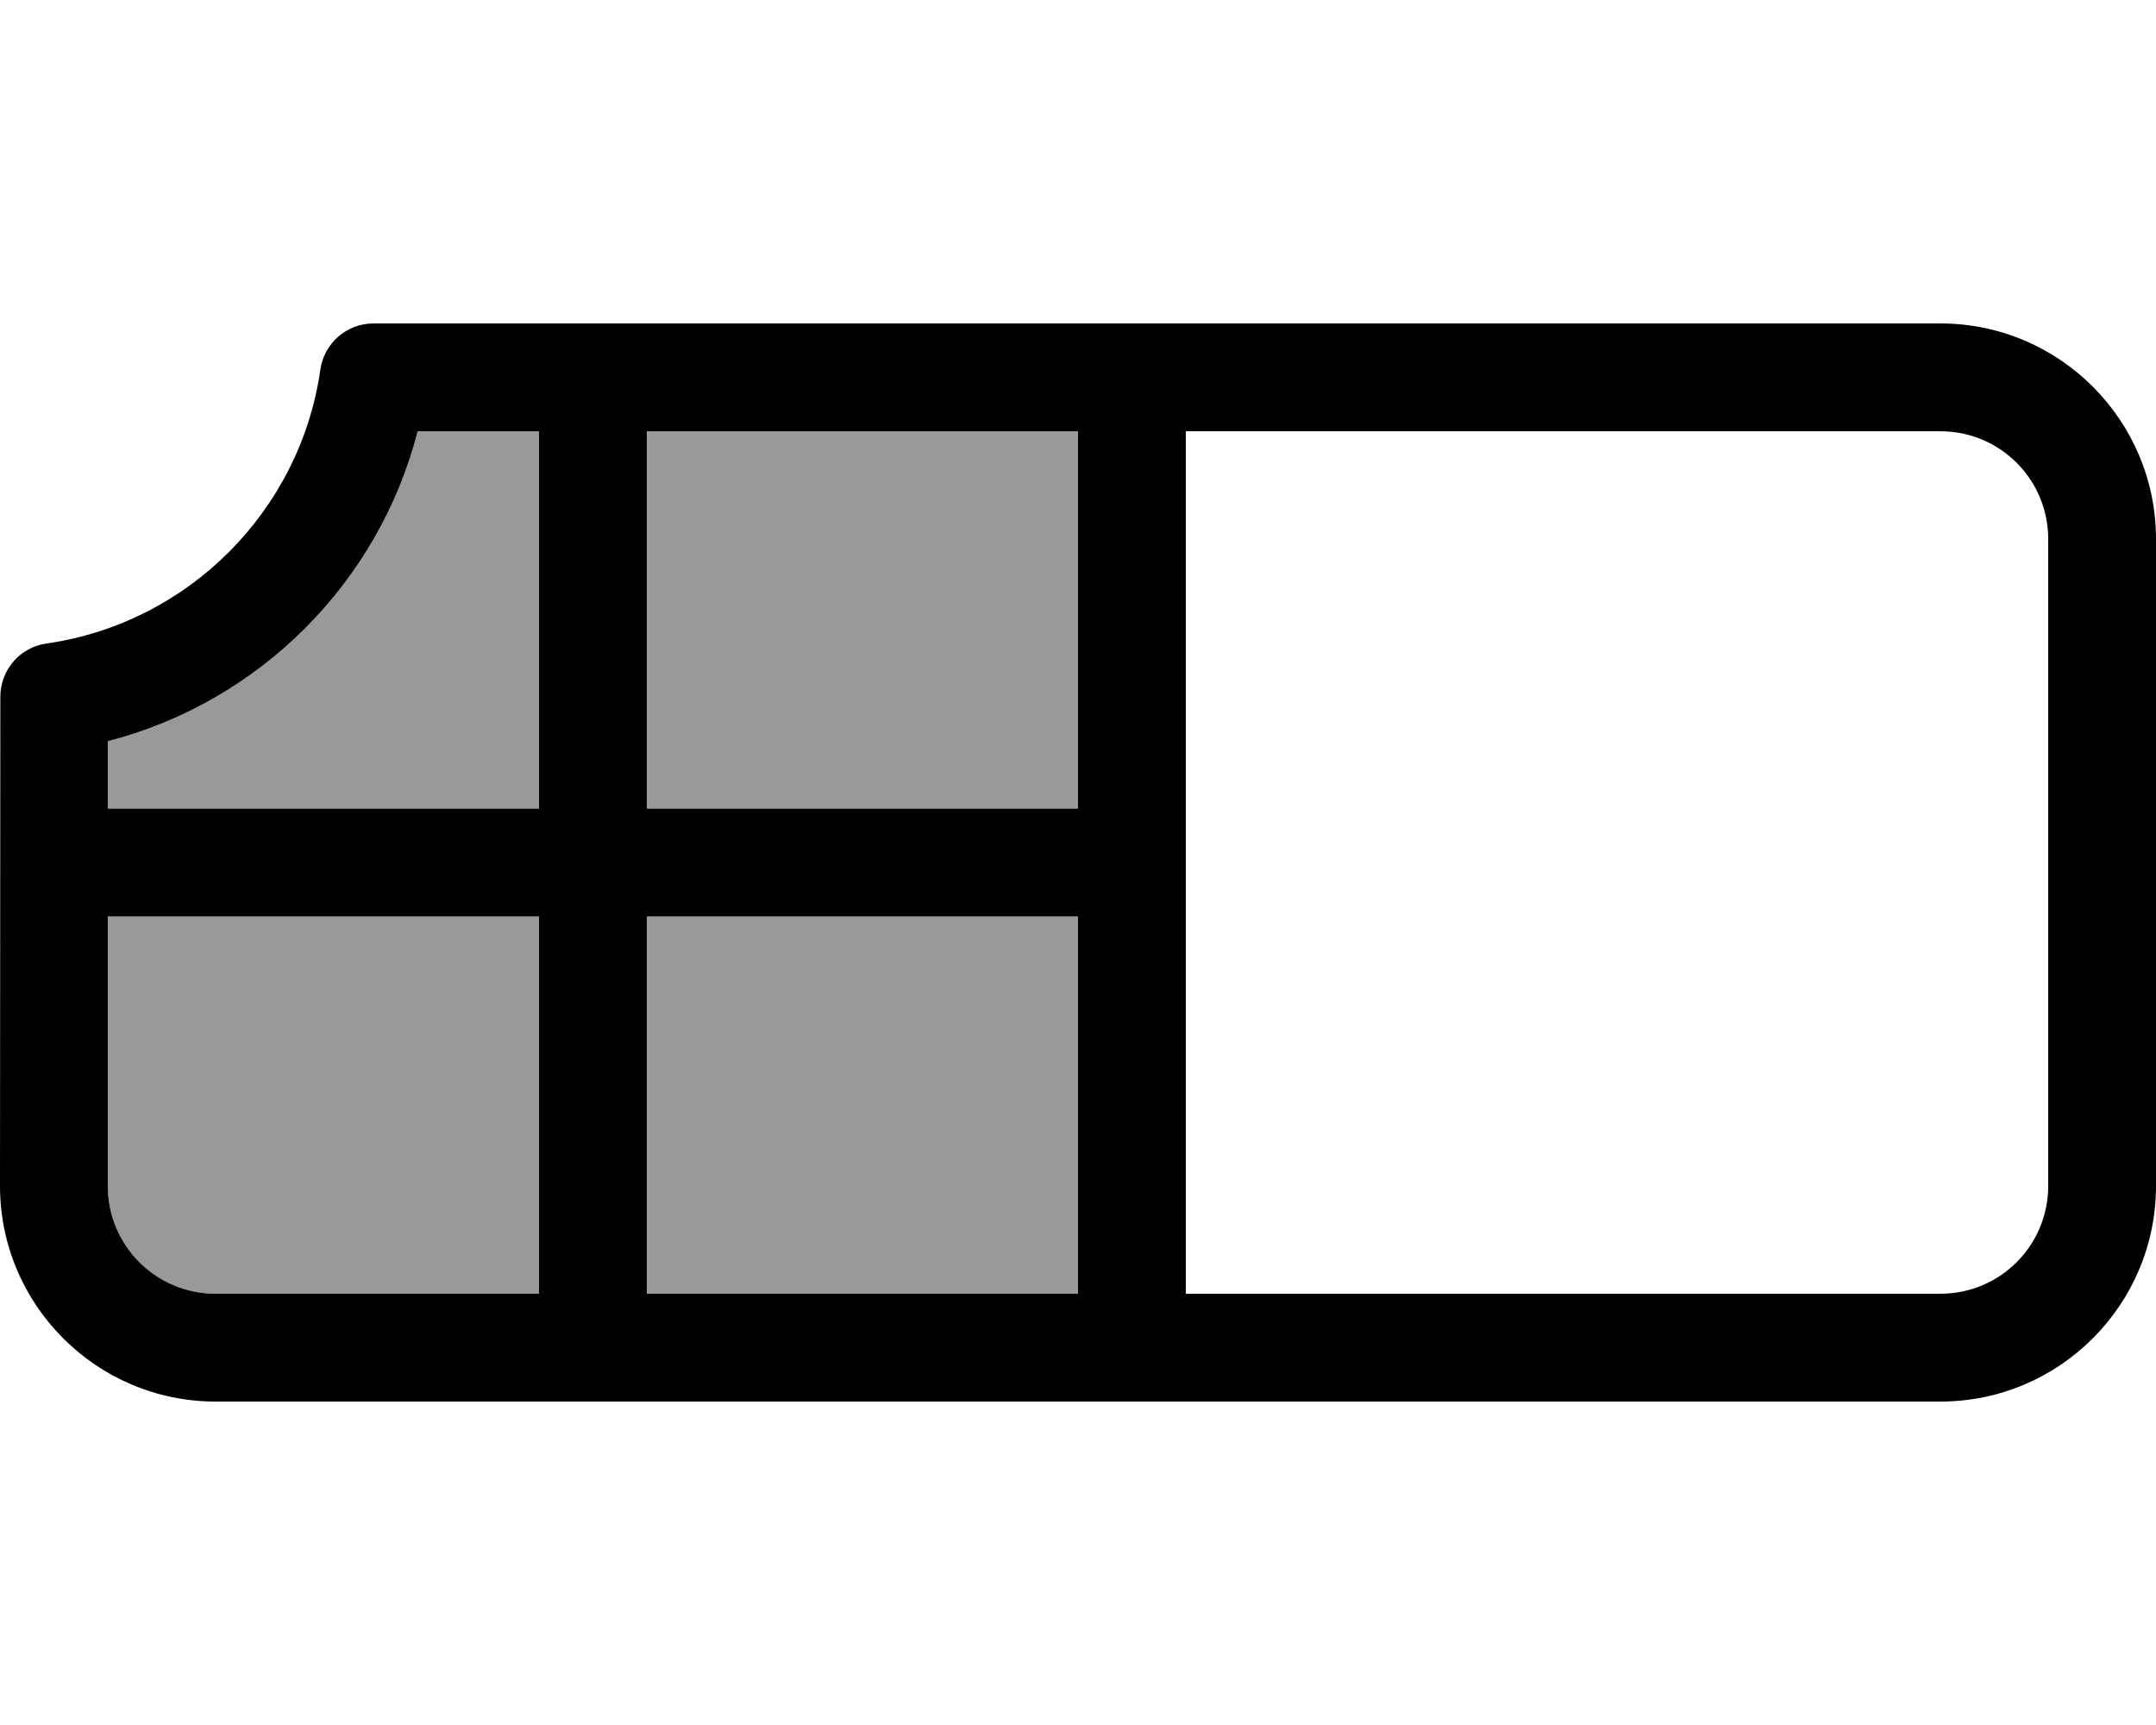
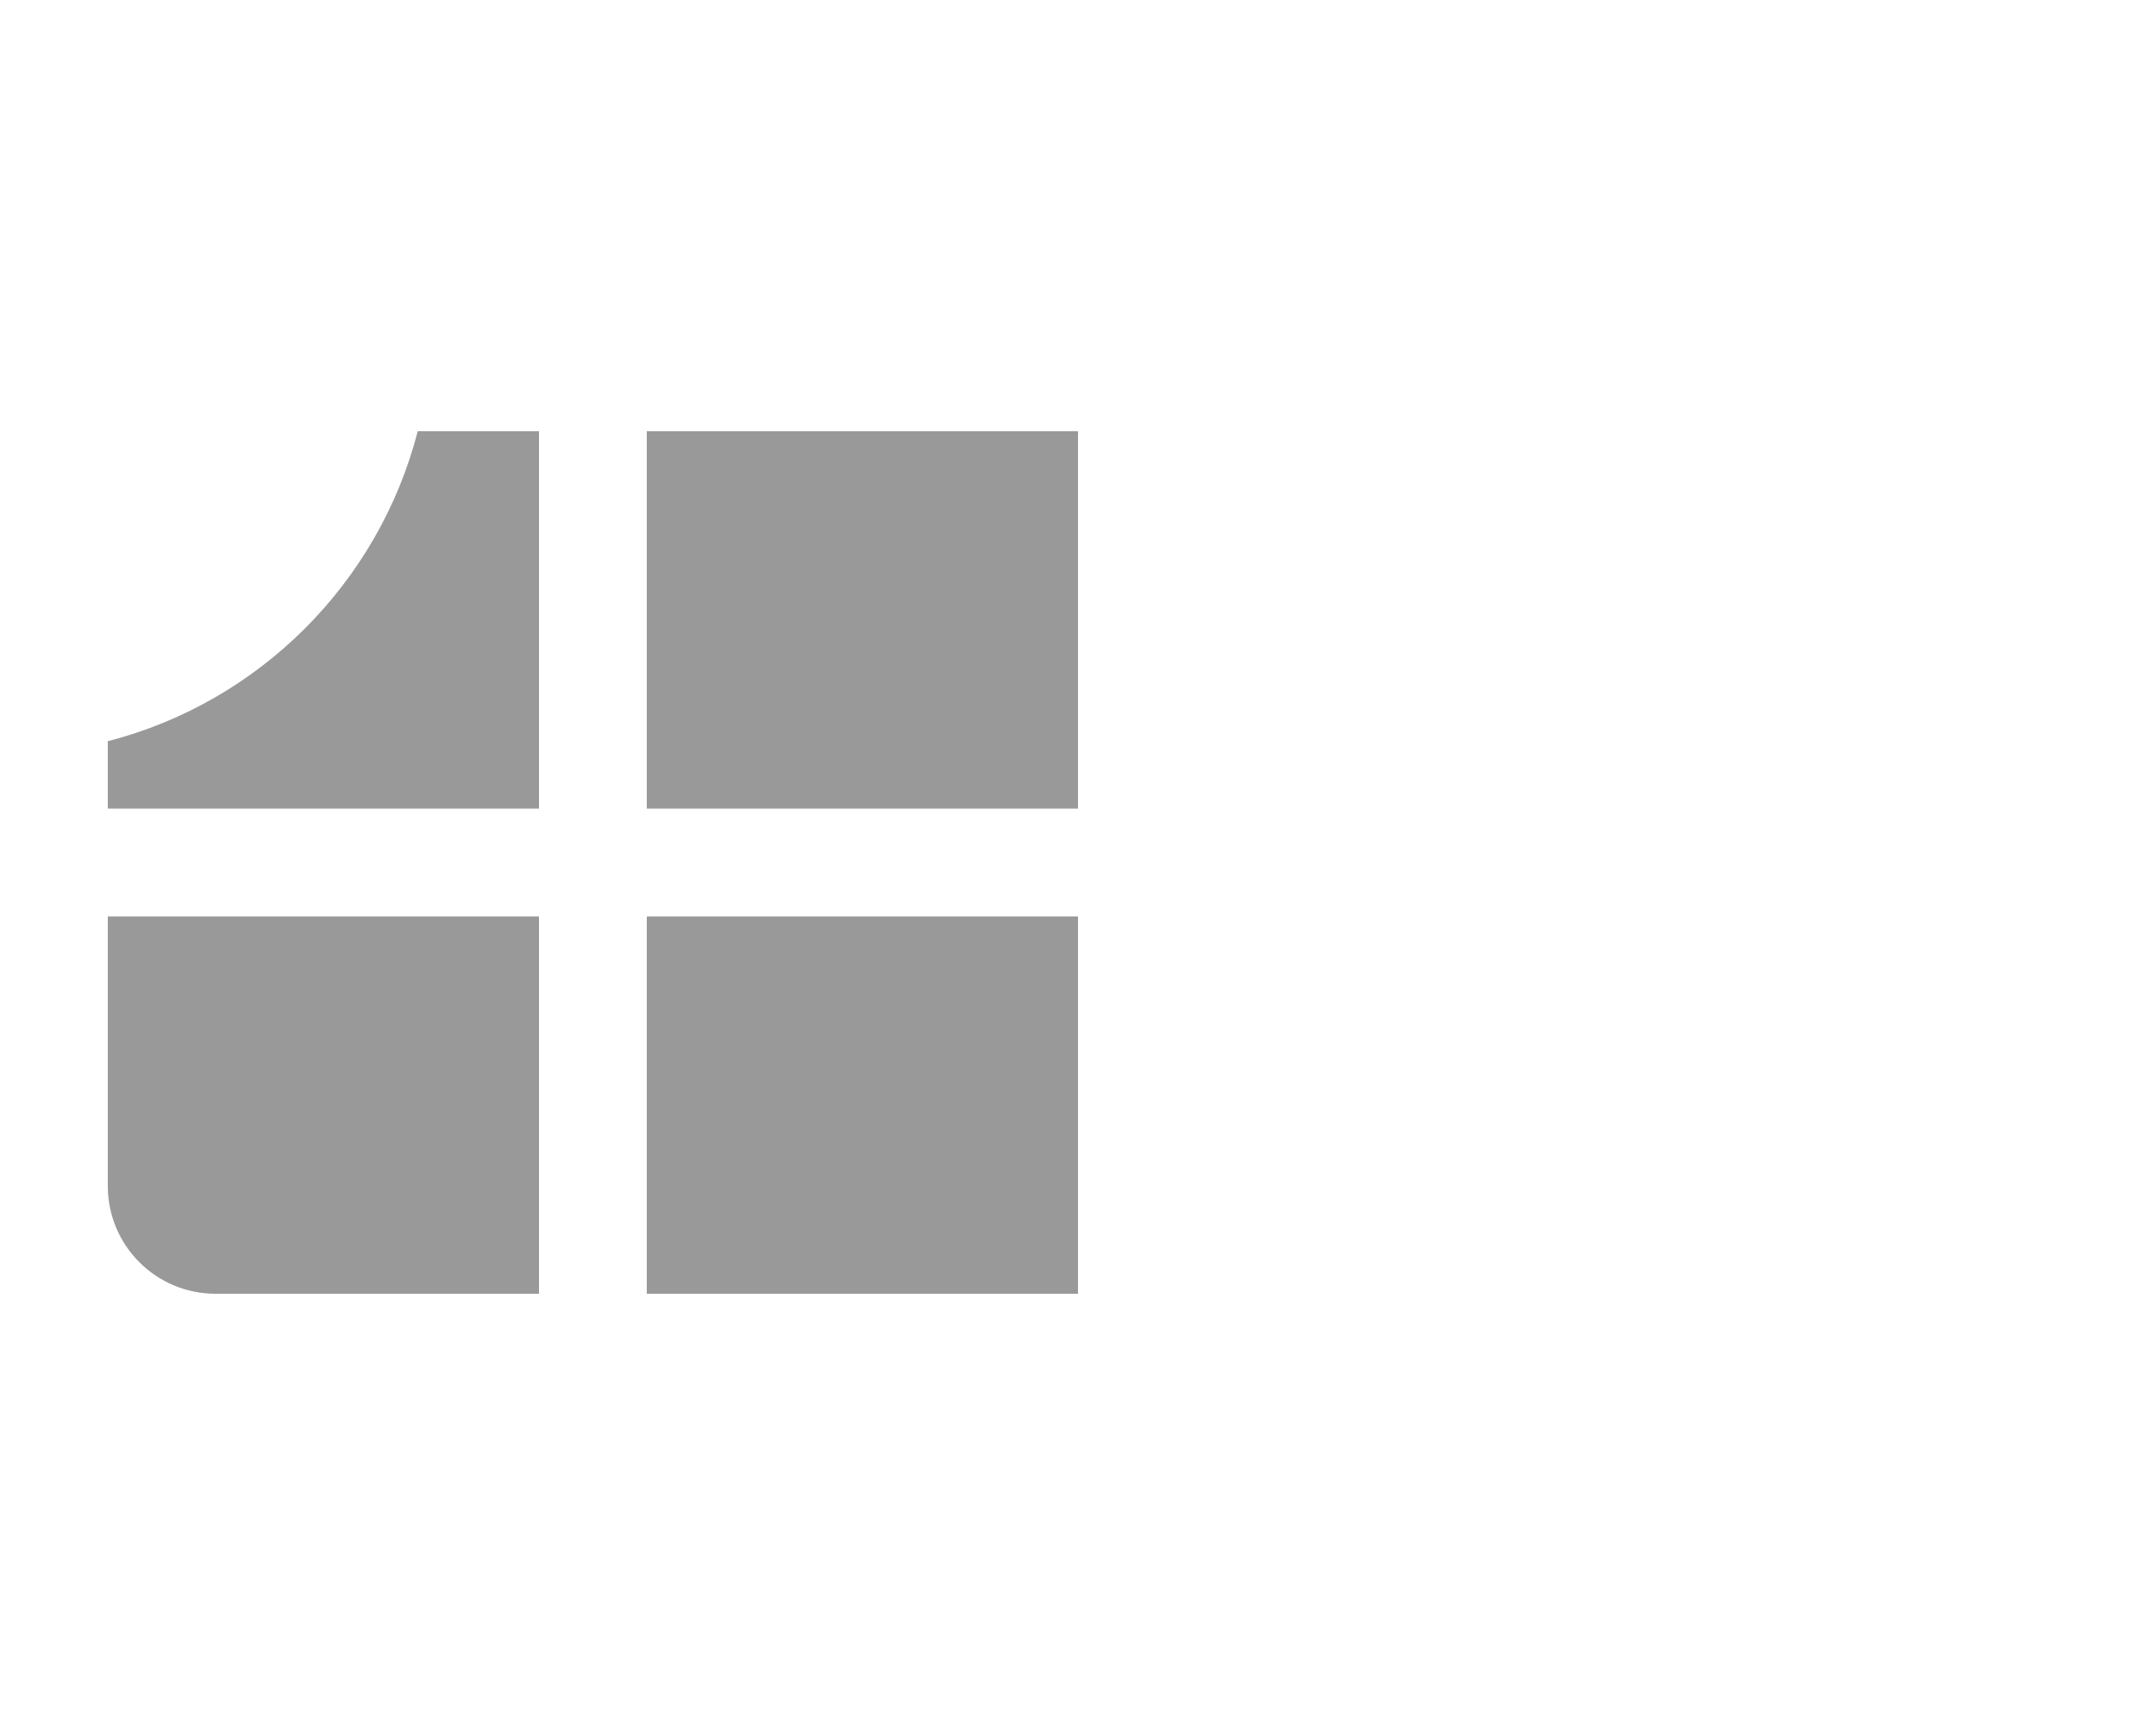
<svg xmlns="http://www.w3.org/2000/svg" viewBox="0 0 640 512">
  <path style="fill:currentColor;opacity:.4" d="M32 220c45-11.6 80.4-47 92-92l36 0 0 112-128 0 0-20zm0 52l128 0 0 112-96 0c-17.7 0-32-14.3-32-32l0-80zM192 128l128 0 0 112-128 0 0-112zm0 144l128 0 0 112-128 0 0-112z" />
-   <path style="fill:currentColor;opacity:1" d="M110.9 96c-8 0-14.7 5.9-15.8 13.7-6 42-39.3 75.3-81.3 81.3-7.9 1.1-13.7 7.9-13.7 15.8L0 352c0 35.3 28.7 64 64 64l512 0c35.3 0 64-28.7 64-64l0-192c0-35.3-28.7-64-64-64L110.9 96zM32 220c45-11.6 80.4-47 92-92l36 0 0 112-128 0 0-20zm0 52l128 0 0 112-96 0c-17.7 0-32-14.3-32-32l0-80zM192 384l0-112 128 0 0 112-128 0zm160 0l0-256 224 0c17.7 0 32 14.3 32 32l0 192c0 17.7-14.3 32-32 32l-224 0zM320 128l0 112-128 0 0-112 128 0z" />
</svg>